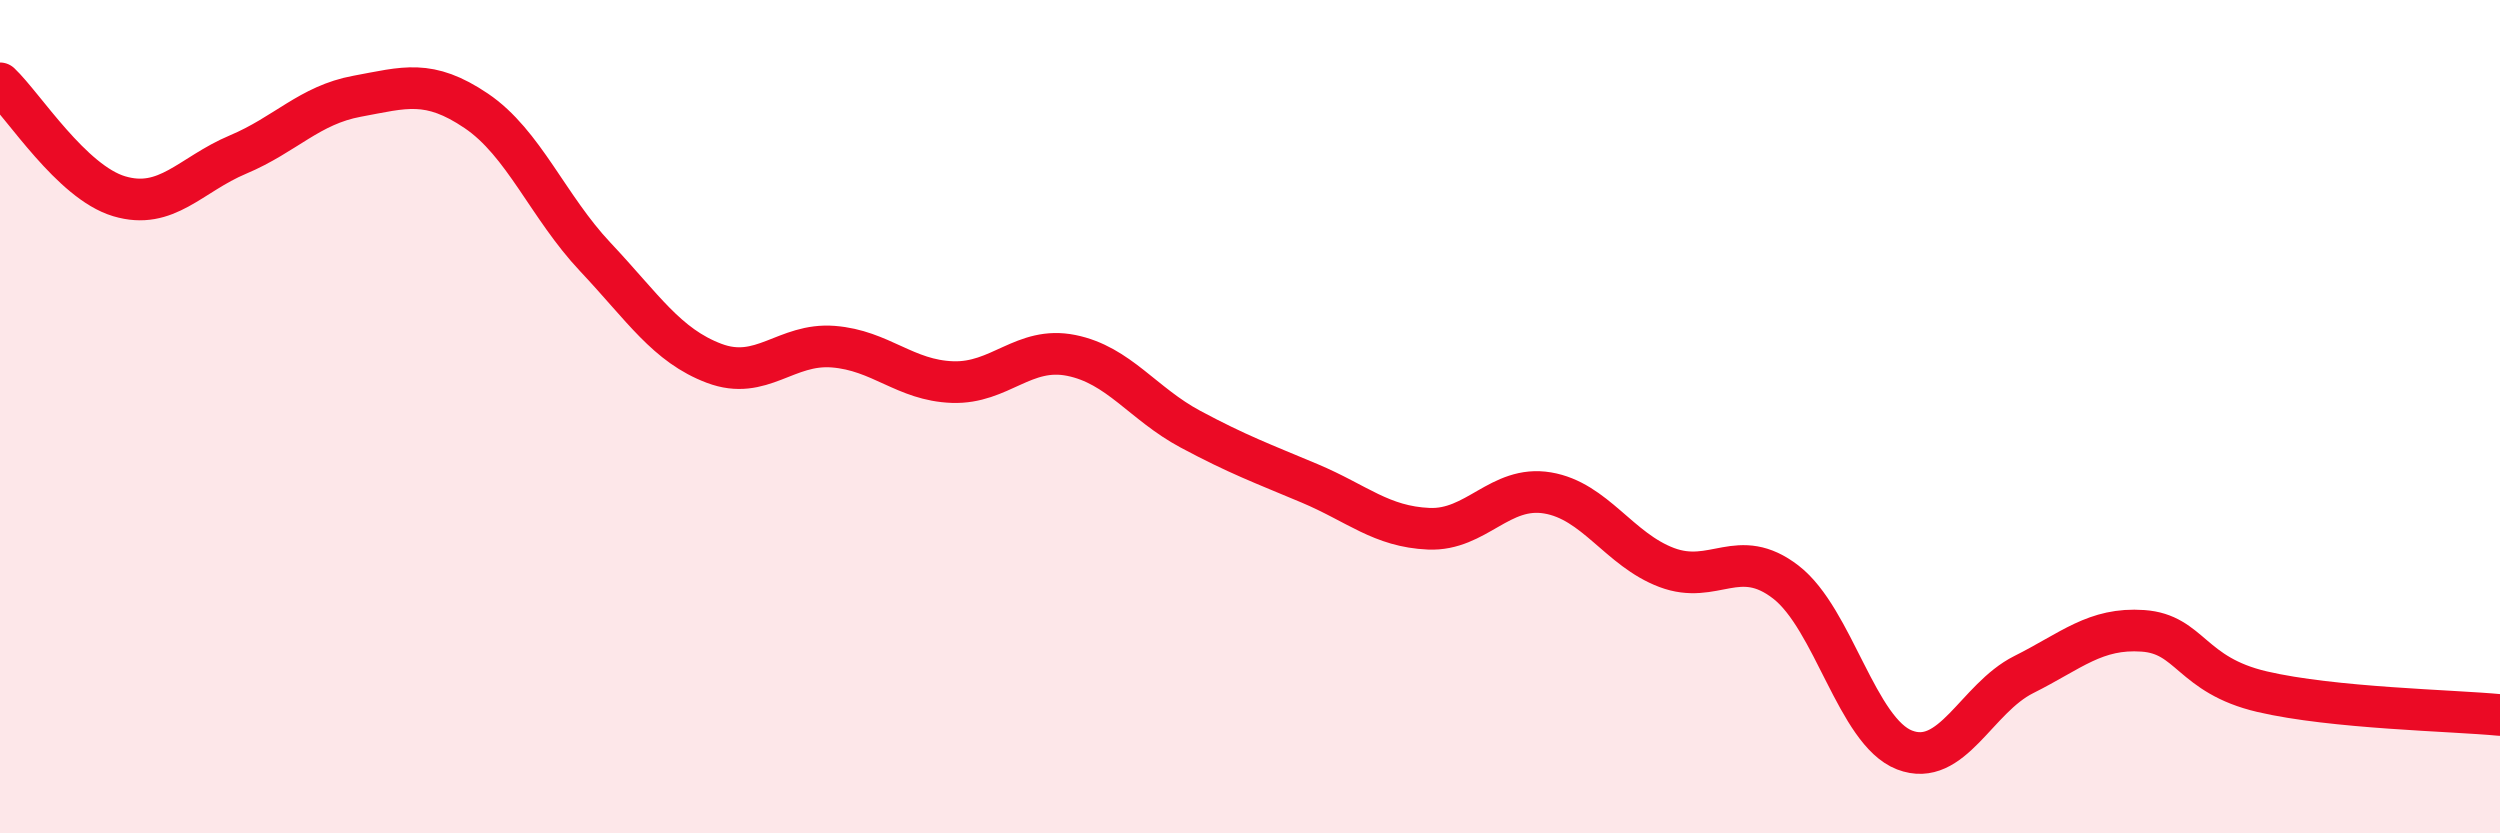
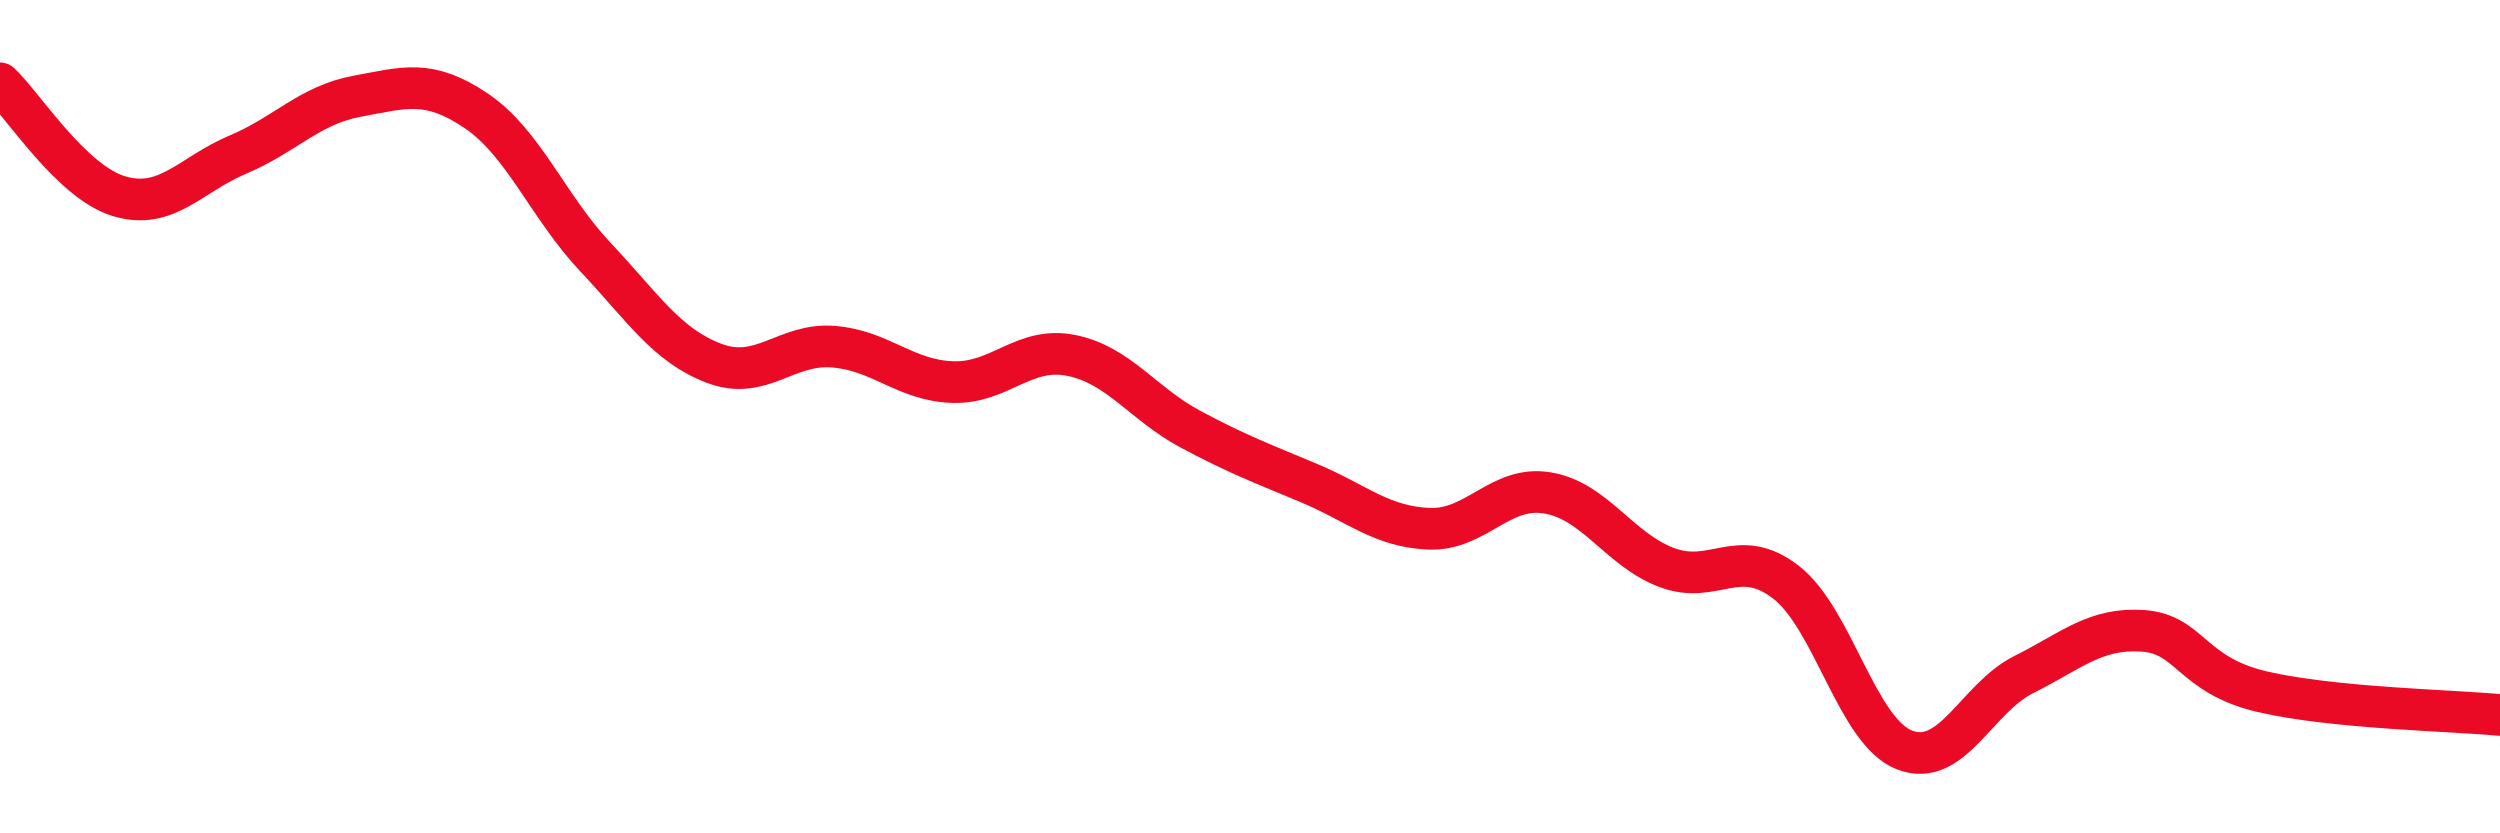
<svg xmlns="http://www.w3.org/2000/svg" width="60" height="20" viewBox="0 0 60 20">
-   <path d="M 0,2 C 0.57,2.54 1.72,4.37 2.86,4.71 C 4,5.05 4.57,4.19 5.71,3.71 C 6.85,3.23 7.43,2.52 8.57,2.31 C 9.71,2.1 10.29,1.89 11.43,2.66 C 12.57,3.43 13.15,4.96 14.29,6.17 C 15.43,7.38 16,8.29 17.14,8.72 C 18.28,9.15 18.86,8.23 20,8.32 C 21.14,8.41 21.72,9.13 22.86,9.17 C 24,9.21 24.57,8.3 25.71,8.53 C 26.85,8.76 27.43,9.69 28.57,10.3 C 29.71,10.91 30.29,11.12 31.43,11.6 C 32.57,12.08 33.15,12.64 34.29,12.69 C 35.43,12.74 36,11.64 37.14,11.83 C 38.28,12.02 38.86,13.19 40,13.62 C 41.14,14.05 41.72,13.09 42.86,13.97 C 44,14.85 44.57,17.56 45.71,18 C 46.85,18.44 47.43,16.76 48.57,16.19 C 49.71,15.62 50.29,15.06 51.43,15.14 C 52.57,15.22 52.58,16.2 54.29,16.6 C 56,17 58.86,17.05 60,17.16L60 20L0 20Z" fill="#EB0A25" opacity="0.1" stroke-linecap="round" stroke-linejoin="round" />
  <path d="M 0,2 C 0.57,2.54 1.72,4.37 2.86,4.71 C 4,5.05 4.57,4.19 5.71,3.71 C 6.85,3.23 7.43,2.52 8.57,2.31 C 9.71,2.1 10.29,1.89 11.43,2.66 C 12.57,3.43 13.15,4.96 14.29,6.17 C 15.43,7.38 16,8.29 17.14,8.72 C 18.28,9.15 18.86,8.23 20,8.32 C 21.14,8.41 21.72,9.13 22.86,9.17 C 24,9.21 24.57,8.3 25.71,8.53 C 26.85,8.76 27.43,9.69 28.57,10.3 C 29.71,10.91 30.29,11.12 31.43,11.6 C 32.57,12.08 33.15,12.64 34.29,12.69 C 35.43,12.74 36,11.64 37.14,11.83 C 38.28,12.02 38.86,13.19 40,13.62 C 41.14,14.05 41.72,13.09 42.86,13.97 C 44,14.85 44.57,17.56 45.71,18 C 46.85,18.44 47.43,16.76 48.57,16.19 C 49.71,15.62 50.29,15.06 51.43,15.14 C 52.57,15.22 52.58,16.2 54.29,16.6 C 56,17 58.86,17.05 60,17.16" stroke="#EB0A25" stroke-width="1" fill="none" stroke-linecap="round" stroke-linejoin="round" />
</svg>